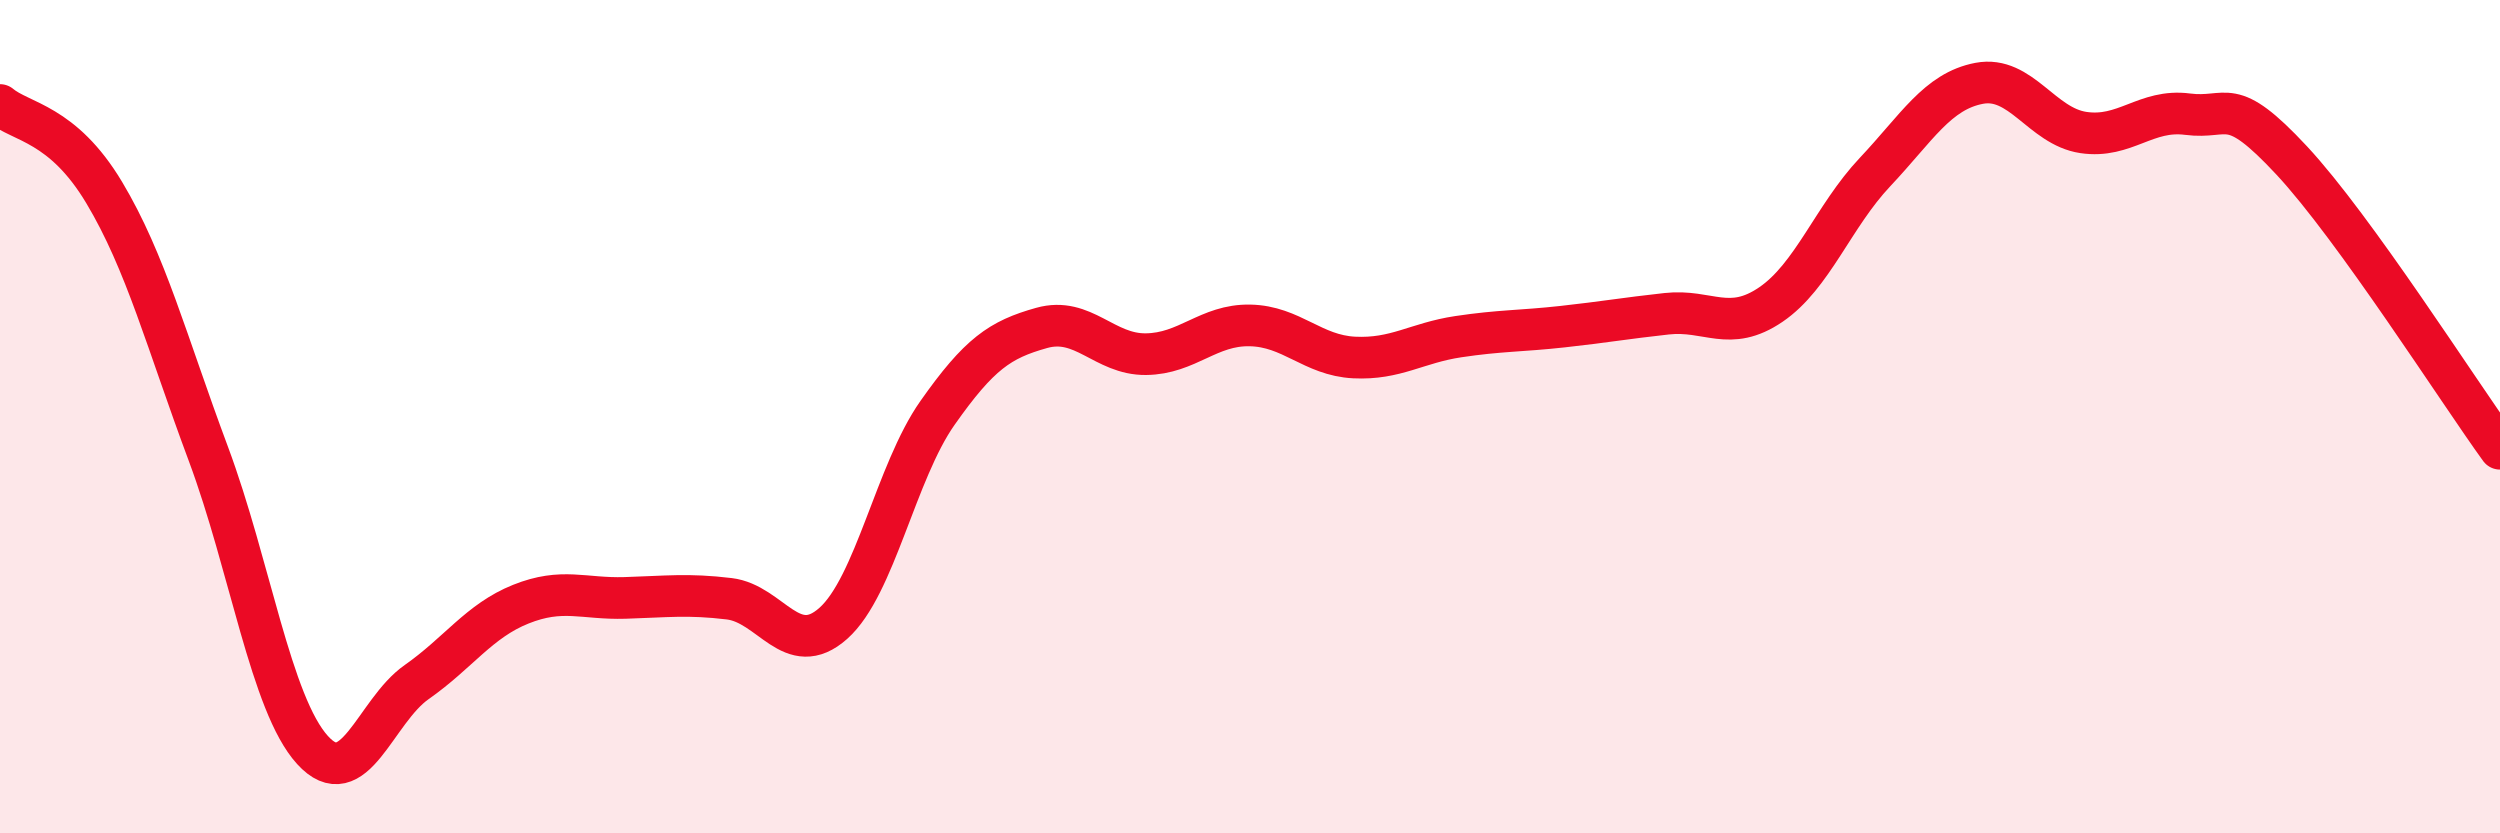
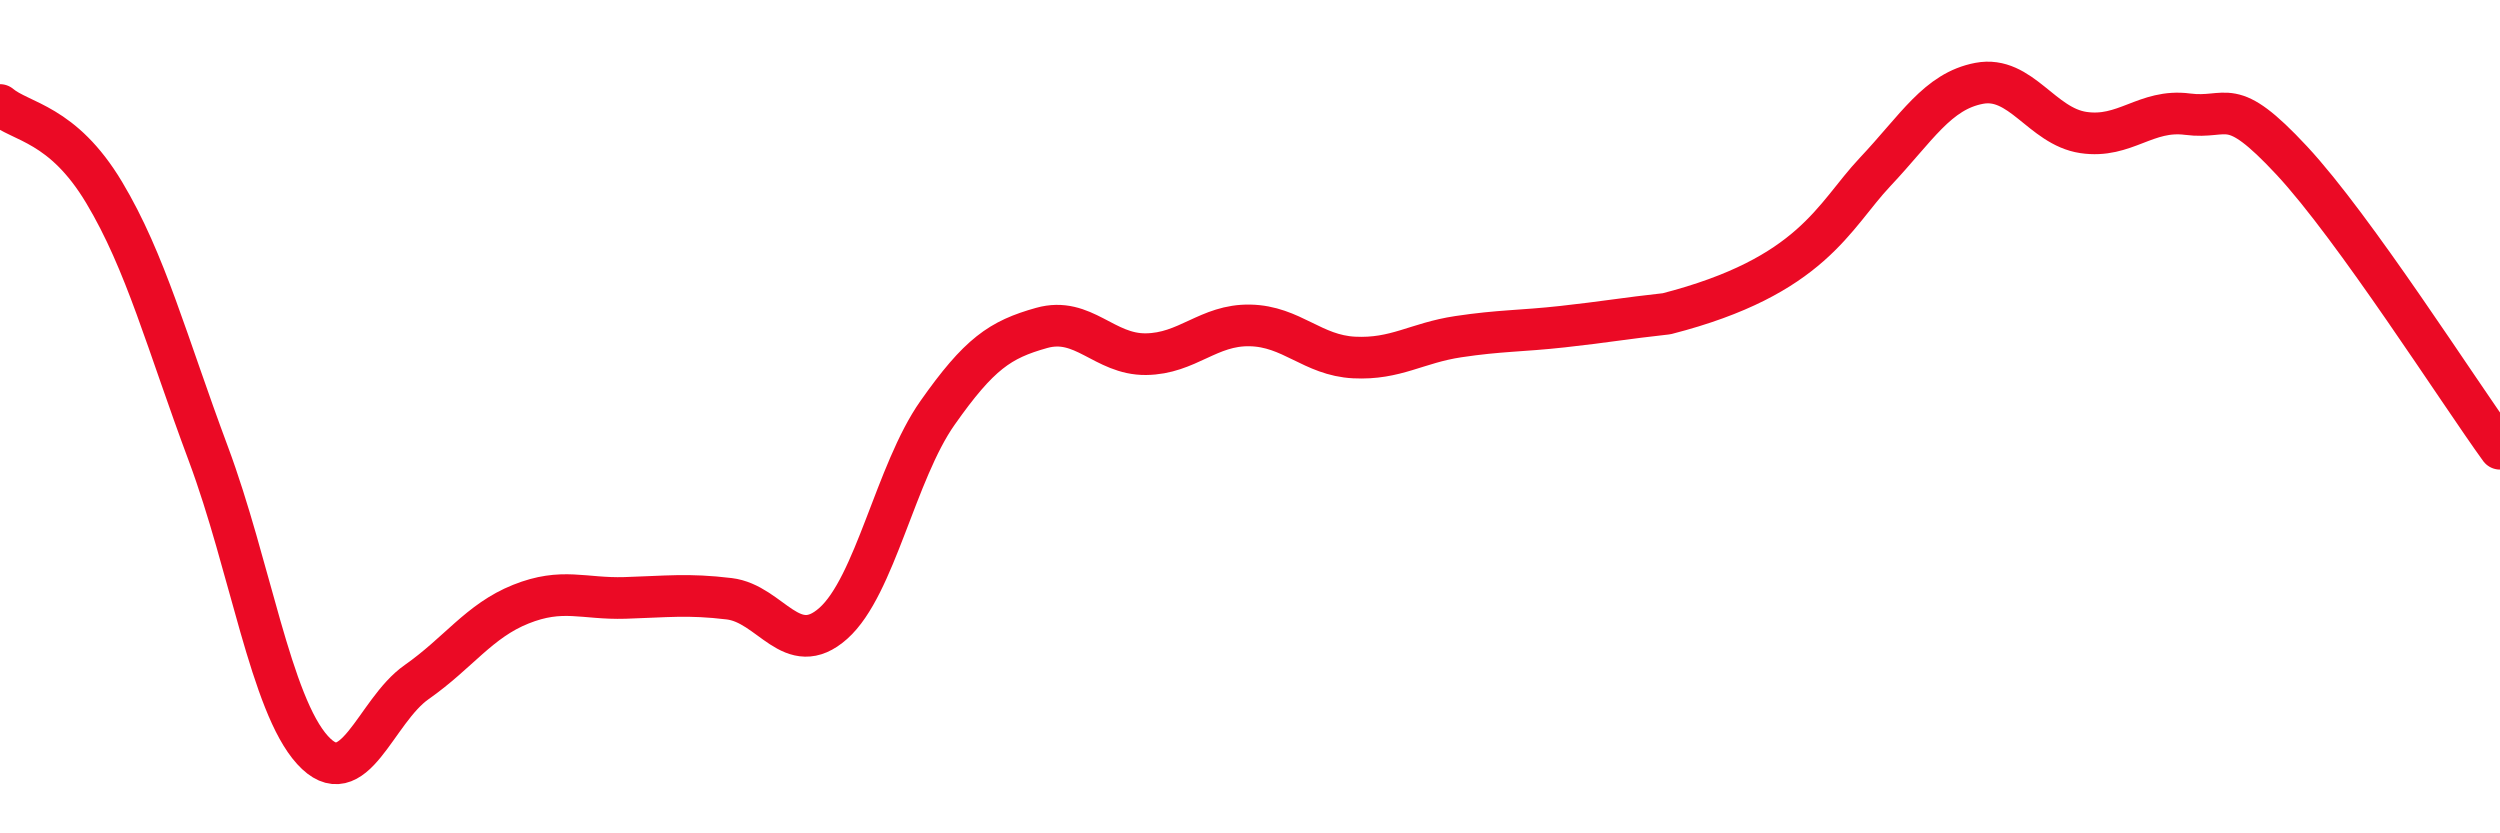
<svg xmlns="http://www.w3.org/2000/svg" width="60" height="20" viewBox="0 0 60 20">
-   <path d="M 0,2.52 C 0.5,2.94 1.5,2.95 2.5,4.62 C 3.5,6.29 4,8.21 5,10.89 C 6,13.57 6.5,16.9 7.5,18 C 8.5,19.1 9,17.07 10,16.37 C 11,15.67 11.5,14.9 12.5,14.5 C 13.5,14.1 14,14.38 15,14.35 C 16,14.32 16.5,14.25 17.5,14.37 C 18.5,14.49 19,15.85 20,14.96 C 21,14.07 21.5,11.33 22.5,9.91 C 23.5,8.49 24,8.15 25,7.87 C 26,7.59 26.5,8.51 27.5,8.5 C 28.5,8.49 29,7.79 30,7.81 C 31,7.83 31.5,8.53 32.5,8.58 C 33.5,8.63 34,8.23 35,8.08 C 36,7.93 36.5,7.95 37.5,7.84 C 38.5,7.73 39,7.64 40,7.53 C 41,7.42 41.5,7.99 42.5,7.31 C 43.5,6.63 44,5.19 45,4.13 C 46,3.07 46.5,2.19 47.5,2 C 48.5,1.81 49,3.03 50,3.18 C 51,3.33 51.5,2.61 52.5,2.74 C 53.5,2.87 53.5,2.24 55,3.85 C 56.5,5.46 59,9.39 60,10.77L60 20L0 20Z" fill="#EB0A25" opacity="0.1" stroke-linecap="round" stroke-linejoin="round" />
-   <path d="M 0,2.52 C 0.5,2.94 1.5,2.95 2.5,4.62 C 3.5,6.29 4,8.21 5,10.89 C 6,13.57 6.5,16.9 7.5,18 C 8.5,19.1 9,17.07 10,16.37 C 11,15.67 11.5,14.9 12.5,14.5 C 13.5,14.1 14,14.38 15,14.35 C 16,14.32 16.5,14.25 17.5,14.37 C 18.5,14.49 19,15.85 20,14.96 C 21,14.07 21.5,11.33 22.5,9.91 C 23.5,8.49 24,8.15 25,7.87 C 26,7.59 26.5,8.51 27.5,8.5 C 28.5,8.49 29,7.79 30,7.81 C 31,7.83 31.5,8.53 32.5,8.58 C 33.5,8.63 34,8.23 35,8.08 C 36,7.93 36.5,7.95 37.5,7.84 C 38.5,7.73 39,7.64 40,7.53 C 41,7.42 41.5,7.99 42.5,7.31 C 43.5,6.63 44,5.19 45,4.13 C 46,3.07 46.5,2.19 47.5,2 C 48.5,1.81 49,3.03 50,3.18 C 51,3.33 51.5,2.61 52.5,2.74 C 53.5,2.87 53.5,2.24 55,3.85 C 56.5,5.46 59,9.39 60,10.77" stroke="#EB0A25" stroke-width="1" fill="none" stroke-linecap="round" stroke-linejoin="round" />
+   <path d="M 0,2.52 C 0.5,2.94 1.5,2.95 2.5,4.62 C 3.5,6.29 4,8.21 5,10.89 C 6,13.57 6.5,16.9 7.5,18 C 8.5,19.1 9,17.07 10,16.37 C 11,15.67 11.5,14.9 12.5,14.5 C 13.5,14.1 14,14.38 15,14.35 C 16,14.32 16.5,14.25 17.5,14.37 C 18.5,14.49 19,15.85 20,14.96 C 21,14.07 21.5,11.33 22.5,9.91 C 23.5,8.49 24,8.15 25,7.87 C 26,7.59 26.5,8.51 27.5,8.5 C 28.5,8.49 29,7.79 30,7.81 C 31,7.83 31.5,8.53 32.5,8.58 C 33.5,8.63 34,8.23 35,8.08 C 36,7.93 36.5,7.95 37.5,7.84 C 38.5,7.73 39,7.64 40,7.53 C 43.5,6.63 44,5.19 45,4.13 C 46,3.07 46.5,2.19 47.5,2 C 48.5,1.81 49,3.03 50,3.18 C 51,3.33 51.5,2.61 52.5,2.74 C 53.5,2.87 53.5,2.24 55,3.85 C 56.5,5.46 59,9.39 60,10.77" stroke="#EB0A25" stroke-width="1" fill="none" stroke-linecap="round" stroke-linejoin="round" />
</svg>